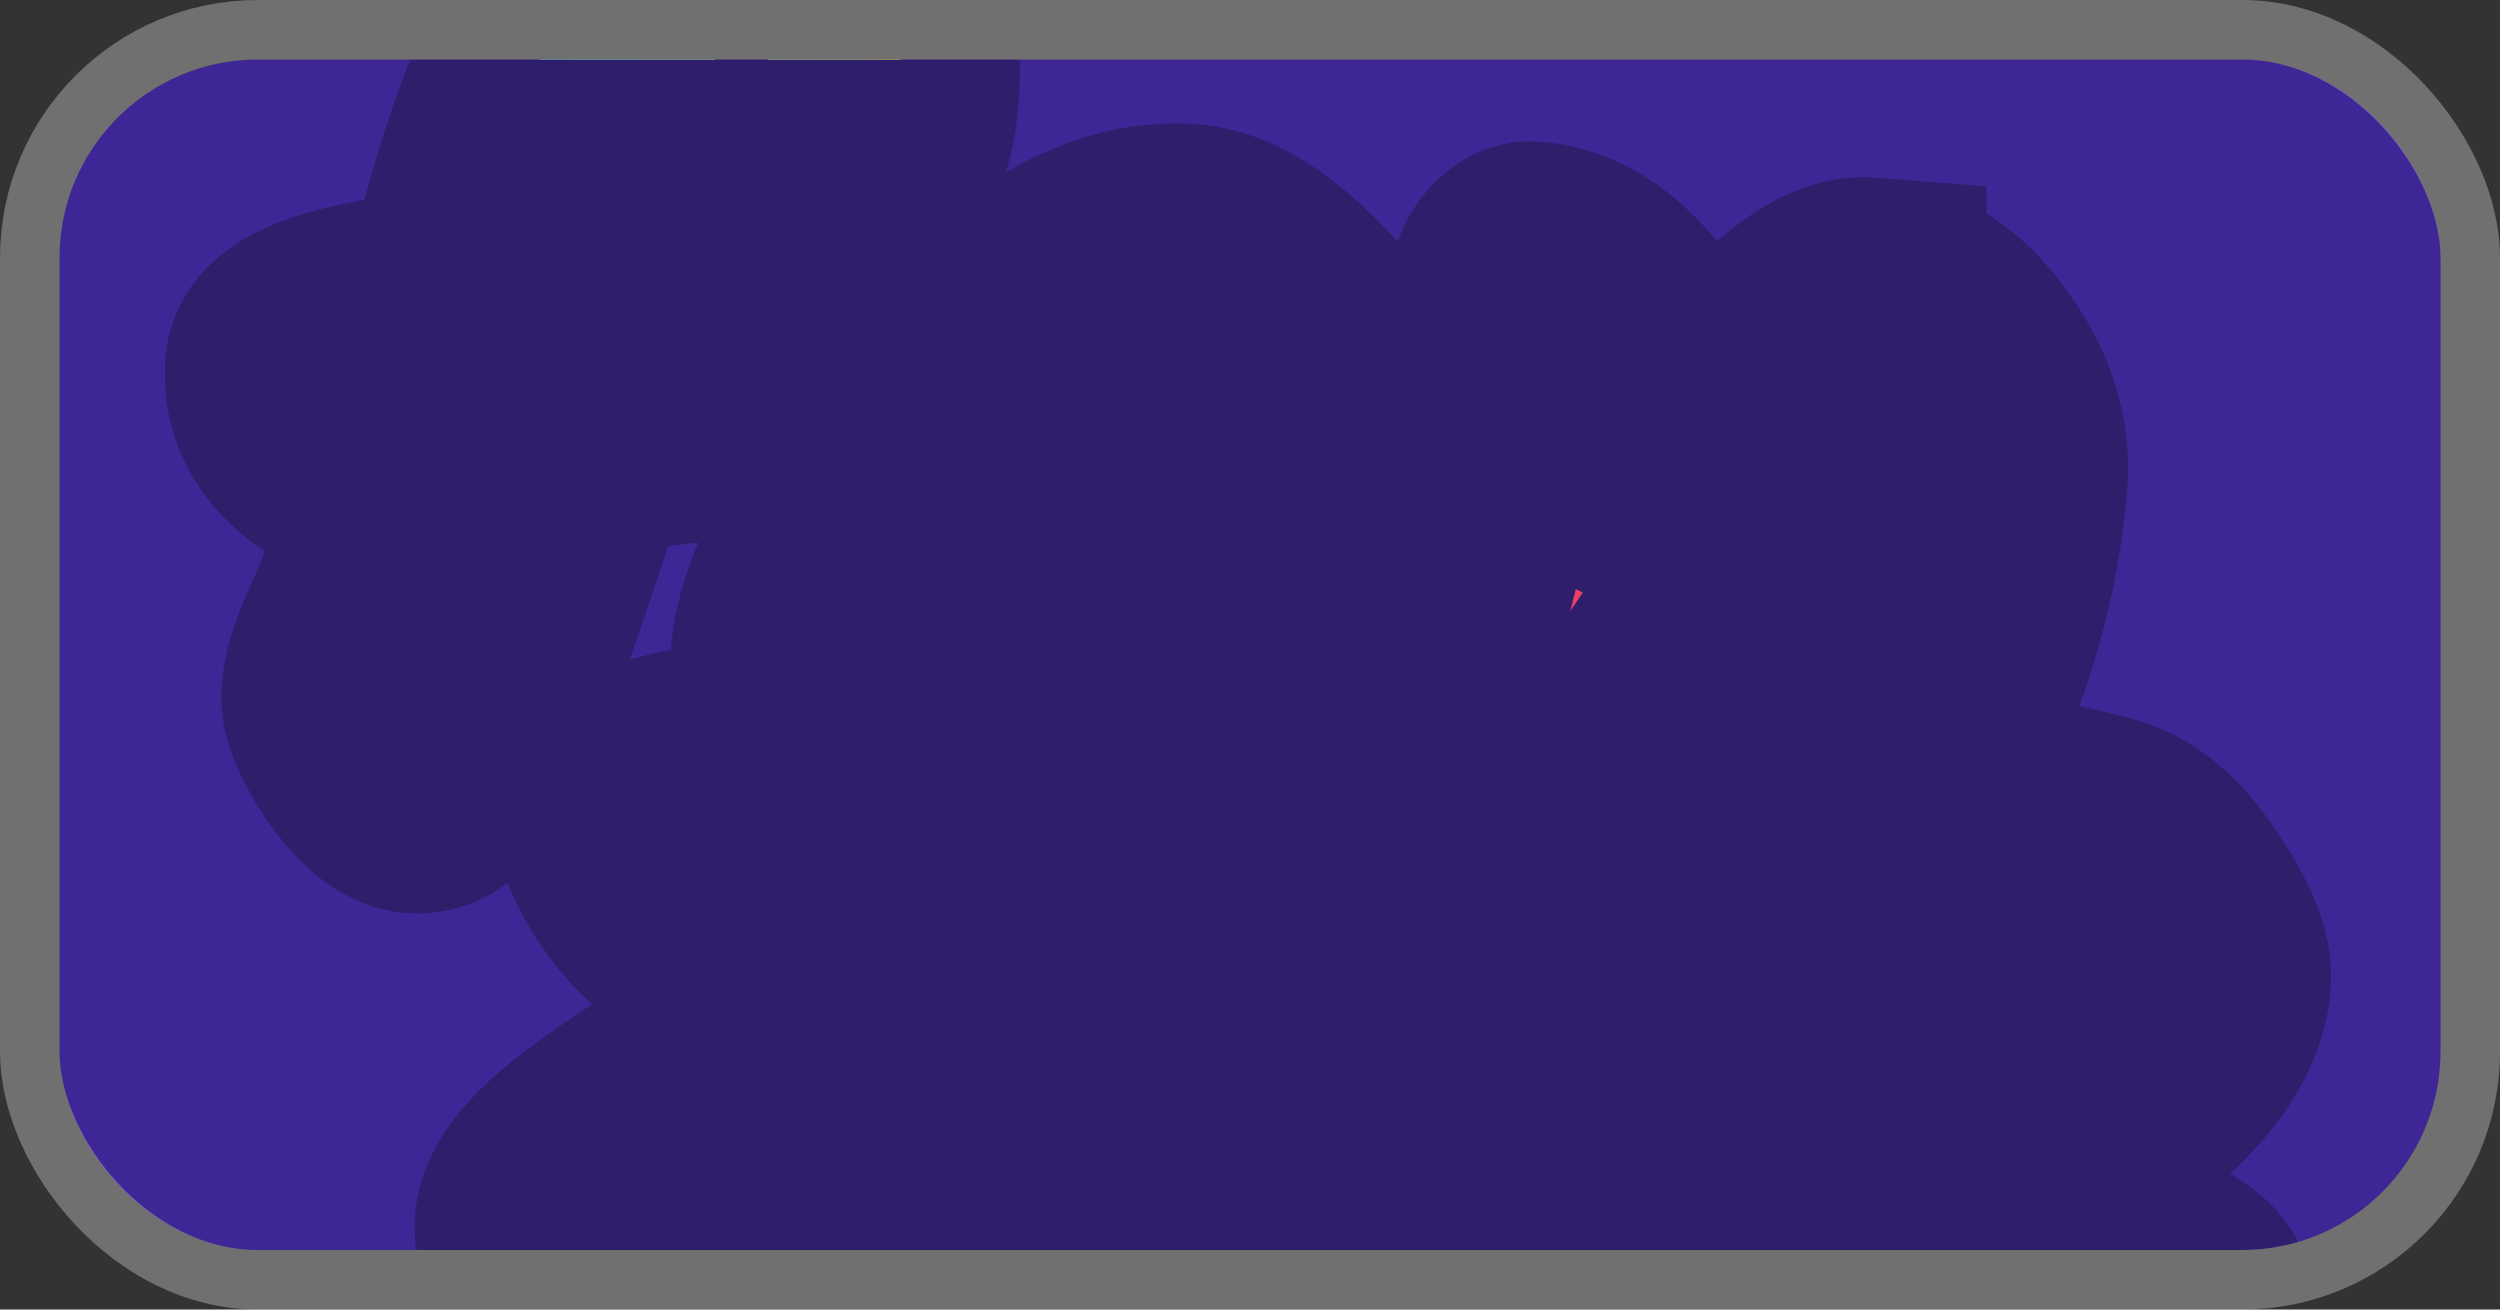
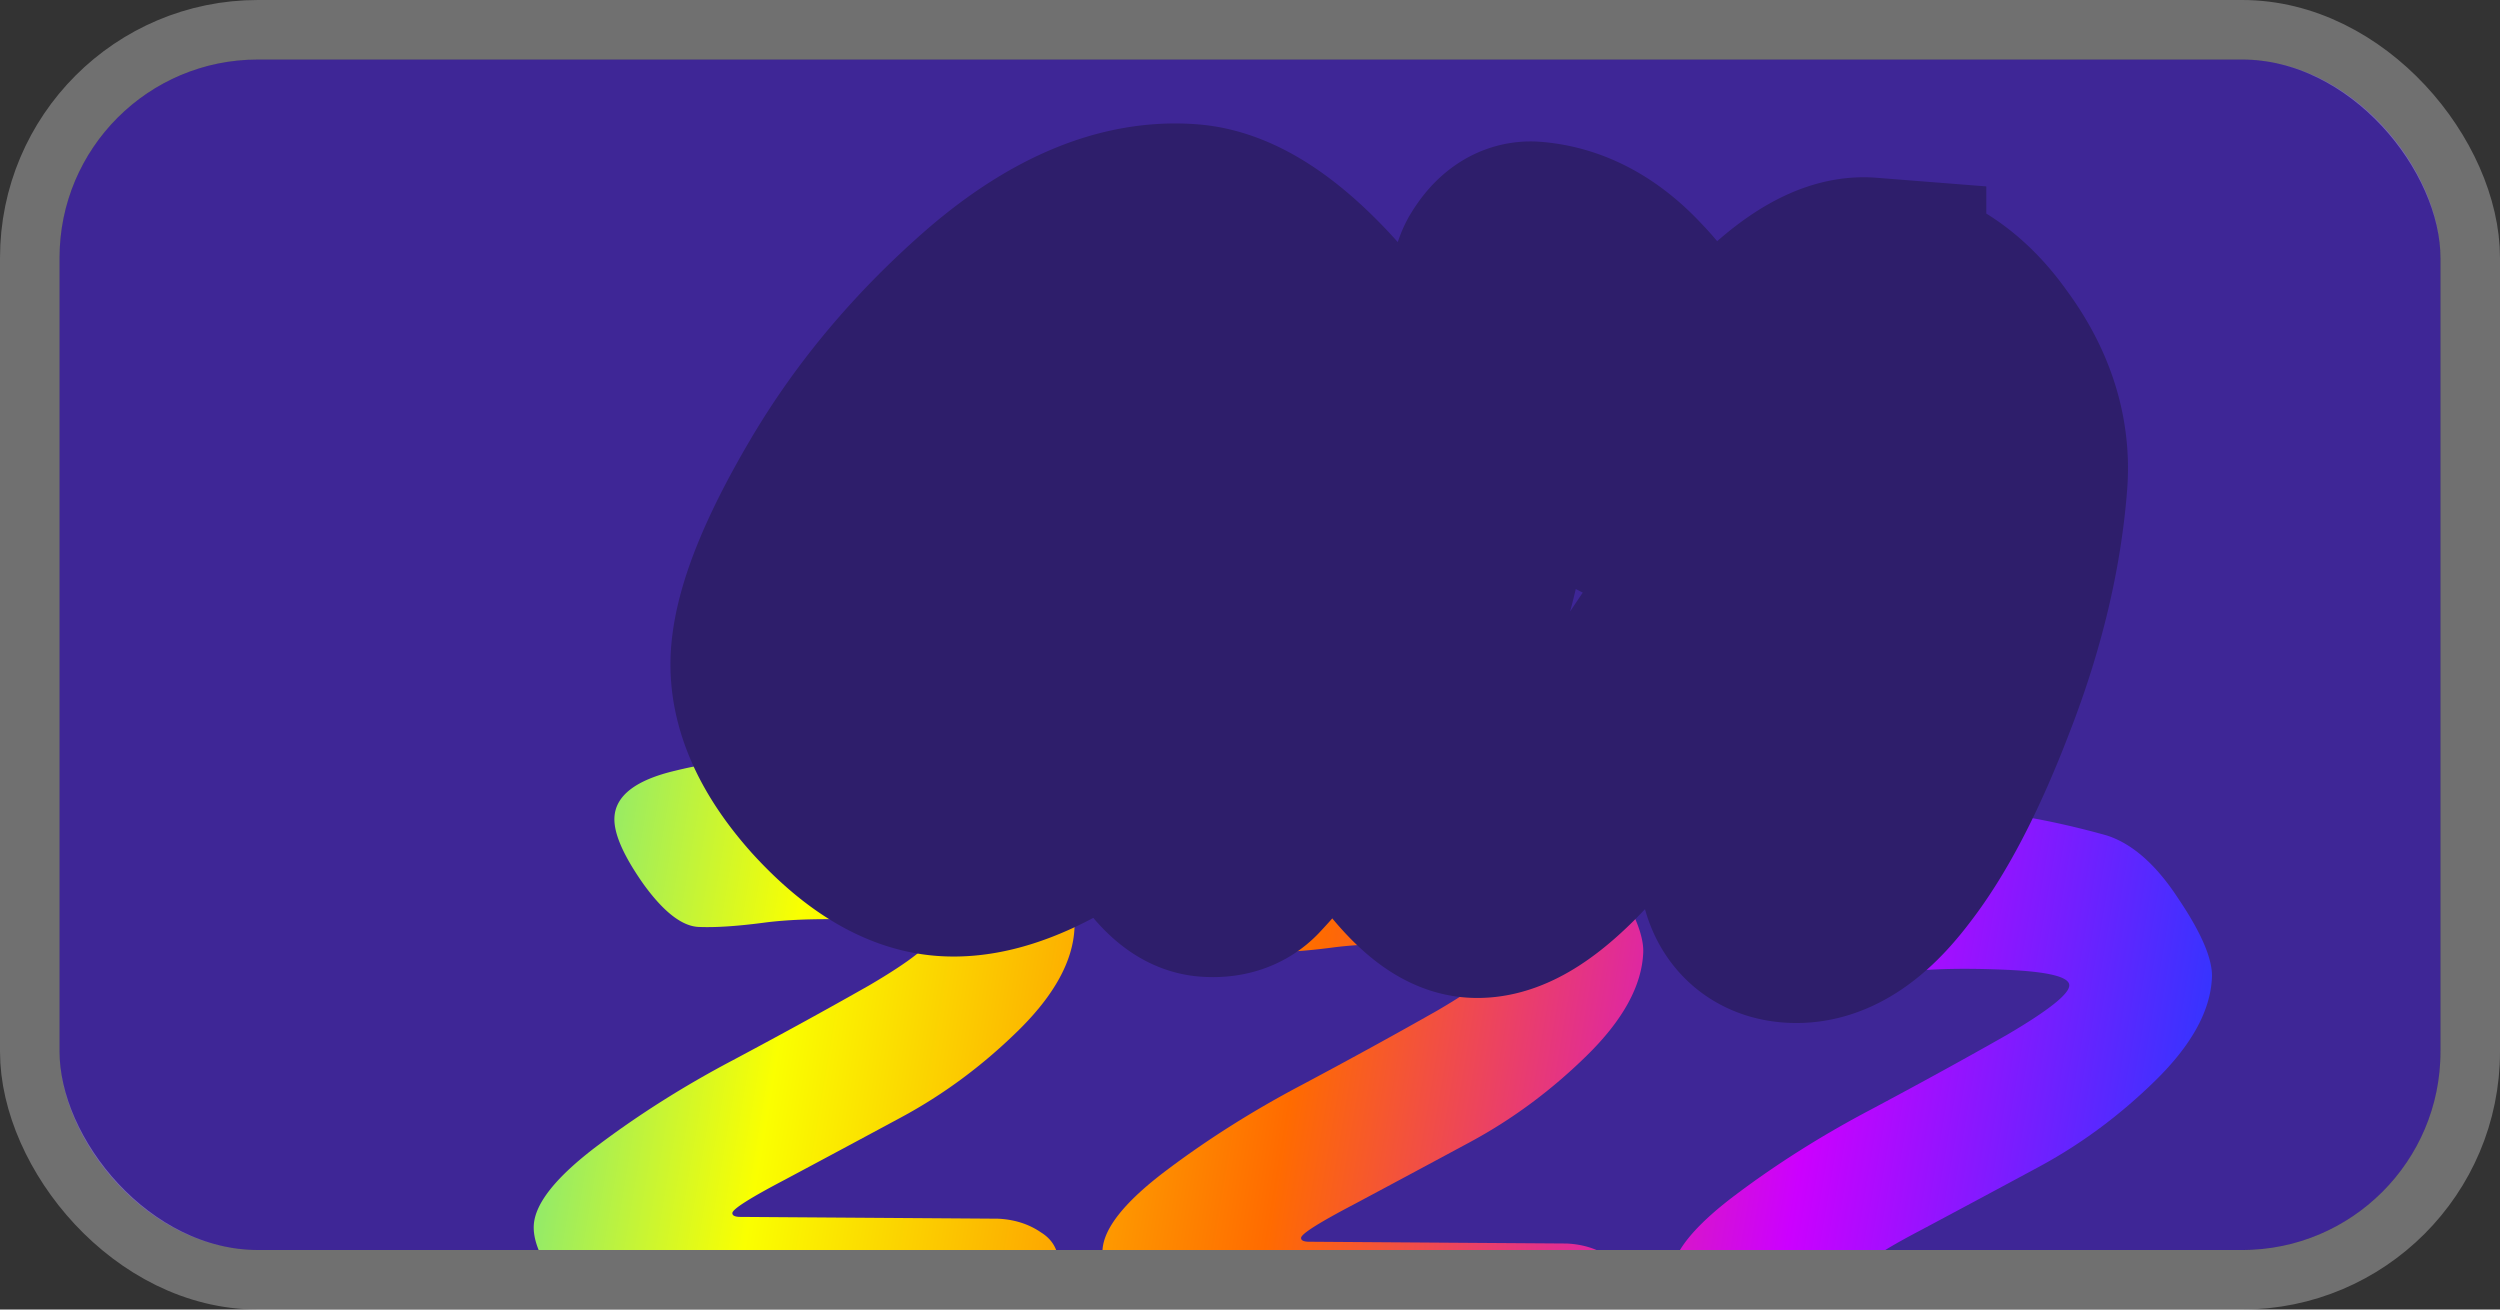
<svg xmlns="http://www.w3.org/2000/svg" width="630" height="330" fill="none">
  <rect width="100%" height="100%" fill="#333333" stroke="none" />
  <g clip-path="url(#a)">
    <rect width="600" height="300" x="15" y="15" fill="#3E2696" rx="50" />
    <mask id="h" width="571.274" height="454.711" x="29.537" y="-62.28" fill="#000" maskUnits="userSpaceOnUse">
      <path fill="#fff" d="M29.537-62.28h571.274v454.711H29.537z" />
-       <path d="m186.305 306.657 65.131.453c4.176.182 7.812 1.337 10.907 3.465 3.103 1.928 4.573 4.782 4.408 8.56-.408 9.346-9.575 16.218-27.499 20.616-17.915 4.199-39.998 5.725-66.247 4.579-9.545-.417-18.407-5.087-26.584-14.011-8.178-8.925-12.15-16.072-11.915-21.441.243-5.568 5.618-12.306 16.124-20.216 10.507-7.909 21.878-15.083 34.113-21.522 12.443-6.63 23.874-12.905 34.294-18.825 10.428-6.12 15.69-10.273 15.786-12.461.095-2.187-5.226-3.515-15.965-3.984-10.738-.469-19.514-.255-26.327.643-6.813.898-12.308 1.256-16.484 1.074-4.176-.182-8.801-3.771-13.875-10.767-5.065-7.195-7.511-12.78-7.338-16.758.243-5.568 5.397-9.527 15.462-11.877 10.272-2.54 21.572-3.54 33.902-3.002 12.329.538 25.678 2.814 40.047 6.829 6.485 2.076 12.527 7.421 18.128 16.033 5.8 8.621 8.6 15.219 8.401 19.793-.365 8.352-5.126 17.01-14.284 25.974-8.95 8.774-18.73 16.018-29.34 21.731a8678.783 8678.783 0 0 1-29.378 15.752c-8.768 4.599-13.174 7.395-13.217 8.389-.027.597.557.921 1.75.973zm143.319 6.257 65.131.453c4.176.183 7.811 1.338 10.906 3.465 3.104 1.929 4.573 4.782 4.408 8.56-.408 9.347-9.574 16.219-27.498 20.616-17.916 4.199-39.998 5.726-66.248 4.579-9.545-.416-18.406-5.087-26.584-14.011s-12.149-16.071-11.915-21.44c.243-5.568 5.618-12.307 16.125-20.216 10.506-7.91 21.877-15.084 34.112-21.523 12.443-6.629 23.875-12.904 34.294-18.825 10.429-6.119 15.691-10.273 15.786-12.46.096-2.188-5.226-3.516-15.964-3.985-10.739-.469-19.514-.254-26.328.644-6.813.898-12.308 1.256-16.484 1.073-4.176-.182-8.801-3.771-13.875-10.767-5.065-7.194-7.511-12.78-7.337-16.757.243-5.568 5.397-9.527 15.461-11.877 10.272-2.54 21.573-3.541 33.902-3.003 12.329.539 25.679 2.815 40.048 6.829 6.484 2.077 12.526 7.421 18.128 16.033 5.8 8.622 8.6 15.219 8.4 19.793-.365 8.352-5.126 17.01-14.284 25.975-8.95 8.774-18.73 16.017-29.34 21.731a8762.884 8762.884 0 0 1-29.378 15.752c-8.768 4.598-13.174 7.394-13.217 8.388-.026.597.557.921 1.751.973zm143.318 6.258 65.131.453c4.176.182 7.811 1.337 10.906 3.464 3.104 1.929 4.573 4.783 4.408 8.561-.408 9.346-9.574 16.218-27.498 20.616-17.916 4.199-39.998 5.725-66.247 4.579-9.546-.417-18.407-5.087-26.585-14.012-8.177-8.924-12.149-16.071-11.914-21.44.243-5.568 5.617-12.307 16.124-20.216 10.506-7.909 21.877-15.083 34.113-21.522 12.443-6.63 23.874-12.905 34.294-18.825 10.428-6.12 15.69-10.274 15.785-12.461.096-2.187-5.225-3.516-15.964-3.984-10.738-.469-19.514-.255-26.327.643-6.814.898-12.308 1.256-16.484 1.074-4.176-.183-8.801-3.772-13.875-10.767-5.066-7.195-7.512-12.781-7.338-16.758.243-5.568 5.397-9.527 15.461-11.877 10.272-2.54 21.573-3.541 33.902-3.002 12.33.538 25.679 2.814 40.048 6.829 6.484 2.076 12.527 7.42 18.128 16.033 5.8 8.621 8.6 15.219 8.4 19.792-.364 8.352-5.126 17.011-14.283 25.975-8.951 8.774-18.731 16.018-29.341 21.731a8490.461 8490.461 0 0 1-29.378 15.752c-8.768 4.598-13.173 7.395-13.217 8.389-.026.596.558.921 1.751.973zM196.998 29.218c-.434-4.627-1.396-8.895-2.885-12.806-1.49-3.91-3.524-5.968-6.104-6.17-2.381-.188-5.002 1.402-7.863 4.771-2.662 3.385-5.504 9.051-8.525 17-4.77 12.403-9.704 26.89-14.802 43.46 15.144.393 26.486.886 34.026 1.48 7.739.609 13.4 2.252 16.983 4.93 3.599 2.48 5.273 5.307 5.023 8.482-.484 6.151-6.415 10.476-17.793 12.975-11.378 2.499-27.709 4.508-48.993 6.028-13.185 40.692-22.176 66.14-26.973 76.345-4.781 10.006-9.552 14.822-14.315 14.447-3.77-.297-7.993-3.724-12.668-10.281-4.461-6.741-6.567-11.698-6.317-14.873.25-3.175 1.241-6.891 2.974-11.147 7.51-16.78 13.485-33.081 17.925-48.905-6.078 1.119-11.498 1.491-16.26 1.117-4.564-.36-8.965-2.802-13.2-7.329-4.221-4.724-6.09-10.163-5.605-16.314.562-7.144 15.334-12.17 44.314-15.081 8.753-37.647 18.961-64.597 30.623-80.85 11.677-16.452 27.239-23.913 46.685-22.382 9.327.734 17.5 5.97 24.521 15.707 7.021 9.737 10.039 20.856 9.055 33.357-.64 8.136-2.438 14.484-5.392 19.043-2.939 4.361-6.492 6.378-10.659 6.05-4.167-.328-7.392-2.479-9.675-6.452a38.902 38.902 0 0 1-4.1-12.602z" />
      <path d="M330.351 133.156c3.322 3.456 4.881 6.474 4.678 9.053-.203 2.58-1.815 7.844-4.836 15.792-3.022 7.949-5.109 14.174-6.262 18.675-1.137 4.303-2.105 7.721-2.904 10.254a240.892 240.892 0 0 0-1.385 6.181c-.307 1.373-.845 3.128-1.612 5.264-.568 2.151-1.106 3.906-1.612 5.264-.292 1.175-.806 2.632-1.542 4.371-.522 1.556-1.119 2.807-1.793 3.752-.658.747-1.422 1.585-2.294 2.515-1.316 1.494-3.363 2.131-6.141 1.913-2.778-.219-6.032-3.27-9.762-9.154-3.531-5.869-5.977-12.85-7.336-20.944-20.152 17.582-36.578 25.873-49.278 24.874-8.533-.672-17.393-6.061-26.581-16.168-9.172-10.306-13.391-20.122-12.657-29.449.75-9.525 6.078-22.682 15.985-39.473s22.788-32.05 38.644-45.777c16.054-13.711 31.323-19.997 45.809-18.857 8.334.656 17.576 6.275 27.725 16.858 10.148 10.582 14.902 19.941 14.262 28.077-.625 7.937-4.327 16.93-11.108 26.979zm-90.318 40.212c7.937.625 18.876-3.905 32.816-13.59 14.154-9.868 23.467-22.912 27.938-39.132.386-2.365 2.182-3.622 5.388-3.769.295-11.357-1.145-17.161-4.32-17.411-7.938-.625-17.273 3.832-28.007 13.37-10.535 9.553-19.439 19.934-26.71 31.141-7.073 11.224-10.828 19.614-11.265 25.17-.125 1.588-.013 2.695.337 3.321.564.444 1.839.744 3.823.9zm230.519-98.661c10.319.812 18.981 6.186 25.986 16.121 7.219 9.753 10.414 19.888 9.587 30.405-1.328 16.867-5.496 34.309-12.504 52.326-6.795 17.834-13.857 31.455-21.186 40.861-7.131 9.422-14.069 13.868-20.816 13.337-6.549-.516-9.456-5.437-8.722-14.763.563-7.144 4.969-21.273 13.22-42.387 6.366-17.468 9.854-30.072 10.463-37.811.609-7.739-.079-11.687-2.063-11.843-2.58-.203-5.261.884-8.044 3.261-2.584 2.392-4.748 4.518-6.491 6.377-1.744 1.859-3.832 4.291-6.265 7.294a275.608 275.608 0 0 0-6.014 7.912 925.33 925.33 0 0 1-6.405 9.08c-2.479 3.599-4.515 6.633-6.107 9.103-1.576 2.272-3.612 5.307-6.107 9.104-21.172 33.075-37.017 49.199-47.534 48.371-4.167-.328-9.144-4.314-14.932-11.957-5.772-7.842-8.525-13.449-8.26-16.823.172-2.183 1.928-6.737 5.268-13.662 3.555-7.107 6.076-12.5 7.563-16.176 1.701-3.86 3.121-7.941 4.258-12.244 1.336-4.287 2.496-8.888 3.482-13.802 1.002-5.113 1.711-9.05 2.128-11.813.615-2.746 1.356-7.081 2.221-13.003 3.816-25.655 6.429-39.826 7.838-42.51 1.608-2.669 3.205-3.94 4.793-3.816 7.541.594 14.534 4.339 20.979 11.235 6.461 6.698 9.489 12.627 9.083 17.786-.969 12.303-5.534 29.714-13.695 52.233 14.679-21.607 27.839-39.14 39.48-52.6 11.856-13.642 21.454-20.174 28.796-19.596z" />
    </mask>
    <path fill="url(#b)" d="m186.305 306.657 65.131.453c4.176.182 7.812 1.337 10.907 3.465 3.103 1.928 4.573 4.782 4.408 8.56-.408 9.346-9.575 16.218-27.499 20.616-17.915 4.199-39.998 5.725-66.247 4.579-9.545-.417-18.407-5.087-26.584-14.011-8.178-8.925-12.15-16.072-11.915-21.441.243-5.568 5.618-12.306 16.124-20.216 10.507-7.909 21.878-15.083 34.113-21.522 12.443-6.63 23.874-12.905 34.294-18.825 10.428-6.12 15.69-10.273 15.786-12.461.095-2.187-5.226-3.515-15.965-3.984-10.738-.469-19.514-.255-26.327.643-6.813.898-12.308 1.256-16.484 1.074-4.176-.182-8.801-3.771-13.875-10.767-5.065-7.195-7.511-12.78-7.338-16.758.243-5.568 5.397-9.527 15.462-11.877 10.272-2.54 21.572-3.54 33.902-3.002 12.329.538 25.678 2.814 40.047 6.829 6.485 2.076 12.527 7.421 18.128 16.033 5.8 8.621 8.6 15.219 8.401 19.793-.365 8.352-5.126 17.01-14.284 25.974-8.95 8.774-18.73 16.018-29.34 21.731a8678.783 8678.783 0 0 1-29.378 15.752c-8.768 4.599-13.174 7.395-13.217 8.389-.027.597.557.921 1.75.973z" />
    <path fill="url(#c)" d="m329.624 312.914 65.131.453c4.176.183 7.811 1.338 10.906 3.465 3.104 1.929 4.573 4.782 4.408 8.56-.408 9.347-9.574 16.219-27.498 20.616-17.916 4.199-39.998 5.726-66.248 4.579-9.545-.416-18.406-5.087-26.584-14.011s-12.149-16.071-11.915-21.44c.243-5.568 5.618-12.307 16.125-20.216 10.506-7.91 21.877-15.084 34.112-21.523 12.443-6.629 23.875-12.904 34.294-18.825 10.429-6.119 15.691-10.273 15.786-12.46.096-2.188-5.226-3.516-15.964-3.985-10.739-.469-19.514-.254-26.328.644-6.813.898-12.308 1.256-16.484 1.073-4.176-.182-8.801-3.771-13.875-10.767-5.065-7.194-7.511-12.78-7.337-16.757.243-5.568 5.397-9.527 15.461-11.877 10.272-2.54 21.573-3.541 33.902-3.003 12.329.539 25.679 2.815 40.048 6.829 6.484 2.077 12.526 7.421 18.128 16.033 5.8 8.622 8.6 15.219 8.4 19.793-.365 8.352-5.126 17.01-14.284 25.975-8.95 8.774-18.73 16.017-29.34 21.731a8762.884 8762.884 0 0 1-29.378 15.752c-8.768 4.598-13.174 7.394-13.217 8.388-.026.597.557.921 1.751.973z" />
    <path fill="url(#d)" d="m472.942 319.172 65.131.453c4.176.182 7.811 1.337 10.906 3.464 3.104 1.929 4.573 4.783 4.408 8.561-.408 9.346-9.574 16.218-27.498 20.616-17.916 4.199-39.998 5.725-66.247 4.579-9.546-.417-18.407-5.087-26.585-14.012-8.177-8.924-12.149-16.071-11.914-21.44.243-5.568 5.617-12.307 16.124-20.216 10.506-7.909 21.877-15.083 34.113-21.522 12.443-6.63 23.874-12.905 34.294-18.825 10.428-6.12 15.69-10.274 15.785-12.461.096-2.187-5.225-3.516-15.964-3.984-10.738-.469-19.514-.255-26.327.643-6.814.898-12.308 1.256-16.484 1.074-4.176-.183-8.801-3.772-13.875-10.767-5.066-7.195-7.512-12.781-7.338-16.758.243-5.568 5.397-9.527 15.461-11.877 10.272-2.54 21.573-3.541 33.902-3.002 12.33.538 25.679 2.814 40.048 6.829 6.484 2.076 12.527 7.42 18.128 16.033 5.8 8.621 8.6 15.219 8.4 19.792-.364 8.352-5.126 17.011-14.283 25.975-8.951 8.774-18.731 16.018-29.341 21.731a8490.461 8490.461 0 0 1-29.378 15.752c-8.768 4.598-13.173 7.395-13.217 8.389-.026.596.558.921 1.751.973z" />
-     <path fill="url(#e)" d="M196.998 29.218c-.434-4.627-1.396-8.895-2.885-12.806-1.49-3.91-3.524-5.968-6.104-6.17-2.381-.188-5.002 1.402-7.863 4.771-2.662 3.385-5.504 9.051-8.525 17-4.77 12.403-9.704 26.89-14.802 43.46 15.144.393 26.486.886 34.026 1.48 7.739.609 13.4 2.252 16.983 4.93 3.599 2.48 5.273 5.307 5.023 8.482-.484 6.151-6.415 10.476-17.793 12.975-11.378 2.499-27.709 4.508-48.993 6.028-13.185 40.692-22.176 66.14-26.973 76.345-4.781 10.006-9.552 14.822-14.315 14.447-3.77-.297-7.993-3.724-12.668-10.281-4.461-6.741-6.567-11.698-6.317-14.873.25-3.175 1.241-6.891 2.974-11.147 7.51-16.78 13.485-33.081 17.925-48.905-6.078 1.119-11.498 1.491-16.26 1.117-4.564-.36-8.965-2.802-13.2-7.329-4.221-4.724-6.09-10.163-5.605-16.314.562-7.144 15.334-12.17 44.314-15.081 8.753-37.647 18.961-64.597 30.623-80.85 11.677-16.452 27.239-23.913 46.685-22.382 9.327.734 17.5 5.97 24.521 15.707 7.021 9.737 10.039 20.856 9.055 33.357-.64 8.136-2.438 14.484-5.392 19.043-2.939 4.361-6.492 6.378-10.659 6.05-4.167-.328-7.392-2.479-9.675-6.452a38.902 38.902 0 0 1-4.1-12.602z" />
    <path fill="url(#f)" d="M330.351 133.156c3.322 3.456 4.881 6.474 4.678 9.053-.203 2.58-1.815 7.844-4.836 15.792-3.022 7.949-5.109 14.174-6.262 18.675-1.137 4.303-2.105 7.721-2.904 10.254a240.892 240.892 0 0 0-1.385 6.181c-.307 1.373-.845 3.128-1.612 5.264-.568 2.151-1.106 3.906-1.612 5.264-.292 1.175-.806 2.632-1.542 4.371-.522 1.556-1.119 2.807-1.793 3.752-.658.747-1.422 1.585-2.294 2.515-1.316 1.494-3.363 2.131-6.141 1.913-2.778-.219-6.032-3.27-9.762-9.154-3.531-5.869-5.977-12.85-7.336-20.944-20.152 17.582-36.578 25.873-49.278 24.874-8.533-.672-17.393-6.061-26.581-16.168-9.172-10.306-13.391-20.122-12.657-29.449.75-9.525 6.078-22.682 15.985-39.473s22.788-32.05 38.644-45.777c16.054-13.711 31.323-19.997 45.809-18.857 8.334.656 17.576 6.275 27.725 16.858 10.148 10.582 14.902 19.941 14.262 28.077-.625 7.937-4.327 16.93-11.108 26.979zm-90.318 40.212c7.937.625 18.876-3.905 32.816-13.59 14.154-9.868 23.467-22.912 27.938-39.132.386-2.365 2.182-3.622 5.388-3.769.295-11.357-1.145-17.161-4.32-17.411-7.938-.625-17.273 3.832-28.007 13.37-10.535 9.553-19.439 19.934-26.71 31.141-7.073 11.224-10.828 19.614-11.265 25.17-.125 1.588-.013 2.695.337 3.321.564.444 1.839.744 3.823.9z" />
-     <path fill="url(#g)" d="M470.552 74.707c10.319.812 18.981 6.186 25.986 16.121 7.219 9.753 10.414 19.888 9.587 30.405-1.328 16.867-5.496 34.309-12.504 52.326-6.795 17.834-13.857 31.455-21.186 40.861-7.131 9.422-14.069 13.868-20.816 13.337-6.549-.516-9.456-5.437-8.722-14.763.563-7.144 4.969-21.273 13.22-42.387 6.366-17.468 9.854-30.072 10.463-37.811.609-7.739-.079-11.687-2.063-11.843-2.58-.203-5.261.884-8.044 3.261-2.584 2.392-4.748 4.518-6.491 6.377-1.744 1.859-3.832 4.291-6.265 7.294a275.608 275.608 0 0 0-6.014 7.912 925.33 925.33 0 0 1-6.405 9.08c-2.479 3.599-4.515 6.633-6.107 9.103-1.576 2.272-3.612 5.307-6.107 9.104-21.172 33.075-37.017 49.199-47.534 48.371-4.167-.328-9.144-4.314-14.932-11.957-5.772-7.842-8.525-13.449-8.26-16.823.172-2.183 1.928-6.737 5.268-13.662 3.555-7.107 6.076-12.5 7.563-16.176 1.701-3.86 3.121-7.941 4.258-12.244 1.336-4.287 2.496-8.888 3.482-13.802 1.002-5.113 1.711-9.05 2.128-11.813.615-2.746 1.356-7.081 2.221-13.003 3.816-25.655 6.429-39.826 7.838-42.51 1.608-2.669 3.205-3.94 4.793-3.816 7.541.594 14.534 4.339 20.979 11.235 6.461 6.698 9.489 12.627 9.083 17.786-.969 12.303-5.534 29.714-13.695 52.233 14.679-21.607 27.839-39.14 39.48-52.6 11.856-13.642 21.454-20.174 28.796-19.596z" />
-     <path stroke="#2E1E6B" stroke-width="60" d="m186.305 306.657 65.131.453c4.176.182 7.812 1.337 10.907 3.465 3.103 1.928 4.573 4.782 4.408 8.56-.408 9.346-9.575 16.218-27.499 20.616-17.915 4.199-39.998 5.725-66.247 4.579-9.545-.417-18.407-5.087-26.584-14.011-8.178-8.925-12.15-16.072-11.915-21.441.243-5.568 5.618-12.306 16.124-20.216 10.507-7.909 21.878-15.083 34.113-21.522 12.443-6.63 23.874-12.905 34.294-18.825 10.428-6.12 15.69-10.273 15.786-12.461.095-2.187-5.226-3.515-15.965-3.984-10.738-.469-19.514-.255-26.327.643-6.813.898-12.308 1.256-16.484 1.074-4.176-.182-8.801-3.771-13.875-10.767-5.065-7.195-7.511-12.78-7.338-16.758.243-5.568 5.397-9.527 15.462-11.877 10.272-2.54 21.572-3.54 33.902-3.002 12.329.538 25.678 2.814 40.047 6.829 6.485 2.076 12.527 7.421 18.128 16.033 5.8 8.621 8.6 15.219 8.401 19.793-.365 8.352-5.126 17.01-14.284 25.974-8.95 8.774-18.73 16.018-29.34 21.731a8678.783 8678.783 0 0 1-29.378 15.752c-8.768 4.599-13.174 7.395-13.217 8.389-.027.597.557.921 1.75.973zm143.319 6.257 65.131.453c4.176.183 7.811 1.338 10.906 3.465 3.104 1.929 4.573 4.782 4.408 8.56-.408 9.347-9.574 16.219-27.498 20.616-17.916 4.199-39.998 5.726-66.248 4.579-9.545-.416-18.406-5.087-26.584-14.011s-12.149-16.071-11.915-21.44c.243-5.568 5.618-12.307 16.125-20.216 10.506-7.91 21.877-15.084 34.112-21.523 12.443-6.629 23.875-12.904 34.294-18.825 10.429-6.119 15.691-10.273 15.786-12.46.096-2.188-5.226-3.516-15.964-3.985-10.739-.469-19.514-.254-26.328.644-6.813.898-12.308 1.256-16.484 1.073-4.176-.182-8.801-3.771-13.875-10.767-5.065-7.194-7.511-12.78-7.337-16.757.243-5.568 5.397-9.527 15.461-11.877 10.272-2.54 21.573-3.541 33.902-3.003 12.329.539 25.679 2.815 40.048 6.829 6.484 2.077 12.526 7.421 18.128 16.033 5.8 8.622 8.6 15.219 8.4 19.793-.365 8.352-5.126 17.01-14.284 25.975-8.95 8.774-18.73 16.017-29.34 21.731a8762.884 8762.884 0 0 1-29.378 15.752c-8.768 4.598-13.174 7.394-13.217 8.388-.026.597.557.921 1.751.973zm143.318 6.258 65.131.453c4.176.182 7.811 1.337 10.906 3.464 3.104 1.929 4.573 4.783 4.408 8.561-.408 9.346-9.574 16.218-27.498 20.616-17.916 4.199-39.998 5.725-66.247 4.579-9.546-.417-18.407-5.087-26.585-14.012-8.177-8.924-12.149-16.071-11.914-21.44.243-5.568 5.617-12.307 16.124-20.216 10.506-7.909 21.877-15.083 34.113-21.522 12.443-6.63 23.874-12.905 34.294-18.825 10.428-6.12 15.69-10.274 15.785-12.461.096-2.187-5.225-3.516-15.964-3.984-10.738-.469-19.514-.255-26.327.643-6.814.898-12.308 1.256-16.484 1.074-4.176-.183-8.801-3.772-13.875-10.767-5.066-7.195-7.512-12.781-7.338-16.758.243-5.568 5.397-9.527 15.461-11.877 10.272-2.54 21.573-3.541 33.902-3.002 12.33.538 25.679 2.814 40.048 6.829 6.484 2.076 12.527 7.42 18.128 16.033 5.8 8.621 8.6 15.219 8.4 19.792-.364 8.352-5.126 17.011-14.283 25.975-8.951 8.774-18.731 16.018-29.341 21.731a8490.461 8490.461 0 0 1-29.378 15.752c-8.768 4.598-13.173 7.395-13.217 8.389-.026.596.558.921 1.751.973zM196.998 29.218c-.434-4.627-1.396-8.895-2.885-12.806-1.49-3.91-3.524-5.968-6.104-6.17-2.381-.188-5.002 1.402-7.863 4.771-2.662 3.385-5.504 9.051-8.525 17-4.77 12.403-9.704 26.89-14.802 43.46 15.144.393 26.486.886 34.026 1.48 7.739.609 13.4 2.252 16.983 4.93 3.599 2.48 5.273 5.307 5.023 8.482-.484 6.151-6.415 10.476-17.793 12.975-11.378 2.499-27.709 4.508-48.993 6.028-13.185 40.692-22.176 66.14-26.973 76.345-4.781 10.006-9.552 14.822-14.315 14.447-3.77-.297-7.993-3.724-12.668-10.281-4.461-6.741-6.567-11.698-6.317-14.873.25-3.175 1.241-6.891 2.974-11.147 7.51-16.78 13.485-33.081 17.925-48.905-6.078 1.119-11.498 1.491-16.26 1.117-4.564-.36-8.965-2.802-13.2-7.329-4.221-4.724-6.09-10.163-5.605-16.314.562-7.144 15.334-12.17 44.314-15.081 8.753-37.647 18.961-64.597 30.623-80.85 11.677-16.452 27.239-23.913 46.685-22.382 9.327.734 17.5 5.97 24.521 15.707 7.021 9.737 10.039 20.856 9.055 33.357-.64 8.136-2.438 14.484-5.392 19.043-2.939 4.361-6.492 6.378-10.659 6.05-4.167-.328-7.392-2.479-9.675-6.452a38.902 38.902 0 0 1-4.1-12.602z" mask="url(#h)" />
    <path stroke="#2E1E6B" stroke-width="60" d="M330.351 133.156c3.322 3.456 4.881 6.474 4.678 9.053-.203 2.58-1.815 7.844-4.836 15.792-3.022 7.949-5.109 14.174-6.262 18.675-1.137 4.303-2.105 7.721-2.904 10.254a240.892 240.892 0 0 0-1.385 6.181c-.307 1.373-.845 3.128-1.612 5.264-.568 2.151-1.106 3.906-1.612 5.264-.292 1.175-.806 2.632-1.542 4.371-.522 1.556-1.119 2.807-1.793 3.752-.658.747-1.422 1.585-2.294 2.515-1.316 1.494-3.363 2.131-6.141 1.913-2.778-.219-6.032-3.27-9.762-9.154-3.531-5.869-5.977-12.85-7.336-20.944-20.152 17.582-36.578 25.873-49.278 24.874-8.533-.672-17.393-6.061-26.581-16.168-9.172-10.306-13.391-20.122-12.657-29.449.75-9.525 6.078-22.682 15.985-39.473s22.788-32.05 38.644-45.777c16.054-13.711 31.323-19.997 45.809-18.857 8.334.656 17.576 6.275 27.725 16.858 10.148 10.582 14.902 19.941 14.262 28.077-.625 7.937-4.327 16.93-11.108 26.979zm-90.318 40.212c7.937.625 18.876-3.905 32.816-13.59 14.154-9.868 23.467-22.912 27.938-39.132.386-2.365 2.182-3.622 5.388-3.769.295-11.357-1.145-17.161-4.32-17.411-7.938-.625-17.273 3.832-28.007 13.37-10.535 9.553-19.439 19.934-26.71 31.141-7.073 11.224-10.828 19.614-11.265 25.17-.125 1.588-.013 2.695.337 3.321.564.444 1.839.744 3.823.9zm230.519-98.661c10.319.812 18.981 6.186 25.986 16.121 7.219 9.753 10.414 19.888 9.587 30.405-1.328 16.867-5.496 34.309-12.504 52.326-6.795 17.834-13.857 31.455-21.186 40.861-7.131 9.422-14.069 13.868-20.816 13.337-6.549-.516-9.456-5.437-8.722-14.763.563-7.144 4.969-21.273 13.22-42.387 6.366-17.468 9.854-30.072 10.463-37.811.609-7.739-.079-11.687-2.063-11.843-2.58-.203-5.261.884-8.044 3.261-2.584 2.392-4.748 4.518-6.491 6.377-1.744 1.859-3.832 4.291-6.265 7.294a275.608 275.608 0 0 0-6.014 7.912 925.33 925.33 0 0 1-6.405 9.08c-2.479 3.599-4.515 6.633-6.107 9.103-1.576 2.272-3.612 5.307-6.107 9.104-21.172 33.075-37.017 49.199-47.534 48.371-4.167-.328-9.144-4.314-14.932-11.957-5.772-7.842-8.525-13.449-8.26-16.823.172-2.183 1.928-6.737 5.268-13.662 3.555-7.107 6.076-12.5 7.563-16.176 1.701-3.86 3.121-7.941 4.258-12.244 1.336-4.287 2.496-8.888 3.482-13.802 1.002-5.113 1.711-9.05 2.128-11.813.615-2.746 1.356-7.081 2.221-13.003 3.816-25.655 6.429-39.826 7.838-42.51 1.608-2.669 3.205-3.94 4.793-3.816 7.541.594 14.534 4.339 20.979 11.235 6.461 6.698 9.489 12.627 9.083 17.786-.969 12.303-5.534 29.714-13.695 52.233 14.679-21.607 27.839-39.14 39.48-52.6 11.856-13.642 21.454-20.174 28.796-19.596z" mask="url(#h)" />
  </g>
  <rect width="615" height="315" x="7.5" y="7.5" stroke="#fff" stroke-opacity=".3" stroke-width="15" rx="57.5" style="mix-blend-mode:overlay" />
  <defs>
    <linearGradient id="b" x1="64.061" x2="574.795" y1="268.147" y2="354.248" gradientUnits="userSpaceOnUse">
      <stop stop-color="#00CDFF" />
      <stop offset=".25" stop-color="#FAFF00" />
      <stop offset=".5" stop-color="#FF6B00" />
      <stop offset=".75" stop-color="#C0F" />
      <stop offset="1" stop-color="#0047FF" />
    </linearGradient>
    <linearGradient id="c" x1="64.061" x2="574.795" y1="268.147" y2="354.248" gradientUnits="userSpaceOnUse">
      <stop stop-color="#00CDFF" />
      <stop offset=".25" stop-color="#FAFF00" />
      <stop offset=".5" stop-color="#FF6B00" />
      <stop offset=".75" stop-color="#C0F" />
      <stop offset="1" stop-color="#0047FF" />
    </linearGradient>
    <linearGradient id="d" x1="64.061" x2="574.795" y1="268.147" y2="354.248" gradientUnits="userSpaceOnUse">
      <stop stop-color="#00CDFF" />
      <stop offset=".25" stop-color="#FAFF00" />
      <stop offset=".5" stop-color="#FF6B00" />
      <stop offset=".75" stop-color="#C0F" />
      <stop offset="1" stop-color="#0047FF" />
    </linearGradient>
    <linearGradient id="e" x1="64.061" x2="574.795" y1="268.147" y2="354.248" gradientUnits="userSpaceOnUse">
      <stop stop-color="#00CDFF" />
      <stop offset=".25" stop-color="#FAFF00" />
      <stop offset=".5" stop-color="#FF6B00" />
      <stop offset=".75" stop-color="#C0F" />
      <stop offset="1" stop-color="#0047FF" />
    </linearGradient>
    <linearGradient id="f" x1="64.061" x2="574.795" y1="268.147" y2="354.248" gradientUnits="userSpaceOnUse">
      <stop stop-color="#00CDFF" />
      <stop offset=".25" stop-color="#FAFF00" />
      <stop offset=".5" stop-color="#FF6B00" />
      <stop offset=".75" stop-color="#C0F" />
      <stop offset="1" stop-color="#0047FF" />
    </linearGradient>
    <linearGradient id="g" x1="64.061" x2="574.795" y1="268.147" y2="354.248" gradientUnits="userSpaceOnUse">
      <stop stop-color="#00CDFF" />
      <stop offset=".25" stop-color="#FAFF00" />
      <stop offset=".5" stop-color="#FF6B00" />
      <stop offset=".75" stop-color="#C0F" />
      <stop offset="1" stop-color="#0047FF" />
    </linearGradient>
    <clipPath id="a">
      <rect width="600" height="300" x="15" y="15" fill="#fff" rx="50" />
    </clipPath>
  </defs>
</svg>